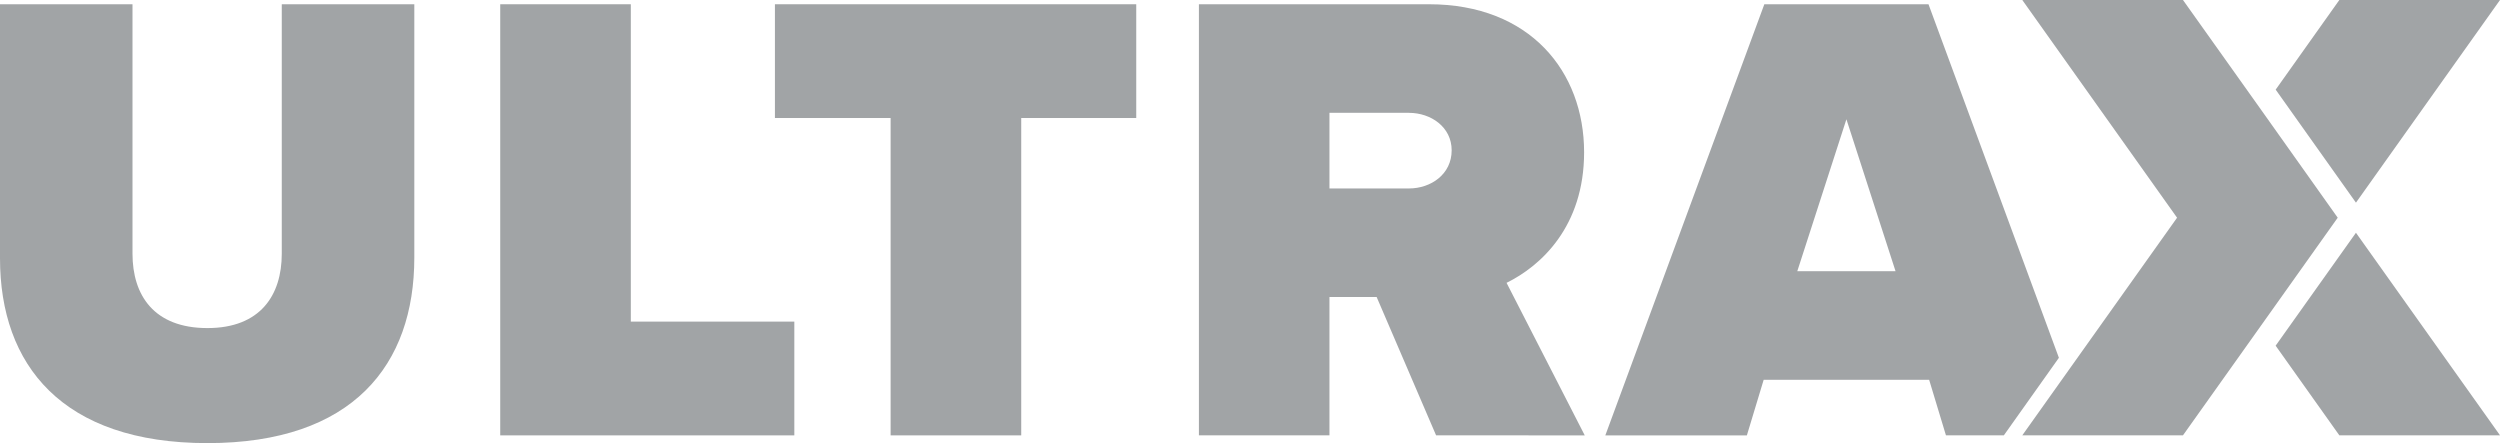
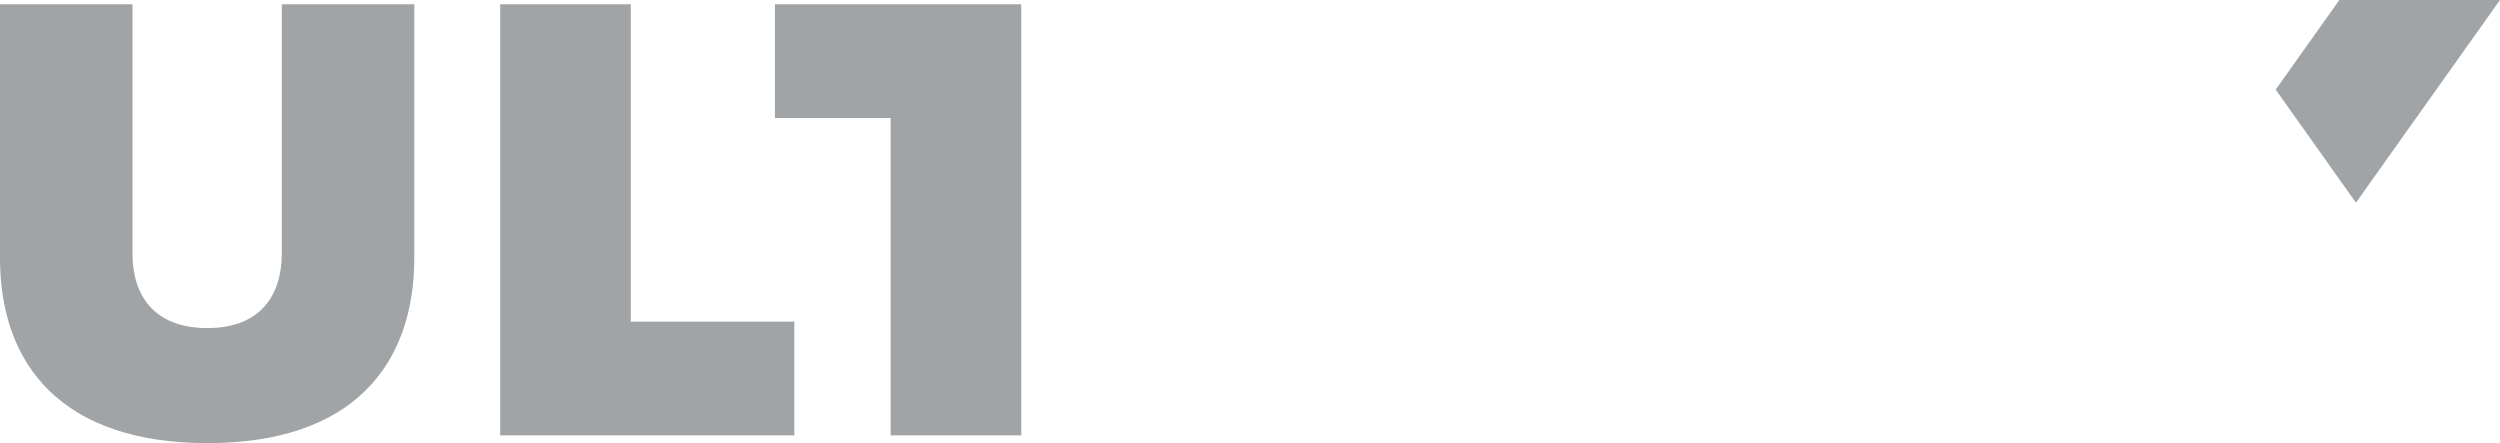
<svg xmlns="http://www.w3.org/2000/svg" width="286.912" height="50.854" viewBox="0 0 286.912 50.854">
  <defs>
    <clipPath id="a">
      <rect width="286.912" height="50.854" fill="#a1a4a6" />
    </clipPath>
  </defs>
  <g clip-path="url(#a)">
    <path d="M0,.5H15.206V29.132c0,4.747,2.448,8.531,8.6,8.531,6.083,0,8.531-3.784,8.531-8.531V.5H47.549V29.577c0,12.314-7.048,21.289-23.739,21.289S0,41.891,0,29.652Z" transform="translate(0 -0.012)" fill="#a1a4a6" />
    <path d="M58.822,49.977V.5H73.808V36.921H92.574V49.977Z" transform="translate(-1.413 -0.012)" fill="#a1a4a6" />
-     <path d="M104.4,49.977V13.555H91.123V.5h41.467V13.555h-13.2V49.977Z" transform="translate(-2.189 -0.012)" fill="#a1a4a6" />
-     <path d="M168.2,49.976,161.377,34.1h-5.416V49.976H140.979V.5h26.406c11.573,0,17.8,7.715,17.8,16.987,0,8.531-4.97,13.056-8.9,14.984l8.974,17.506Zm-3.114-37.015h-9.125v8.679h9.125c2.522,0,4.9-1.633,4.9-4.377,0-2.67-2.374-4.3-4.9-4.3" transform="translate(-3.386 -0.012)" fill="#a1a4a6" />
-     <path d="M227.861,49.976,225.932,43.6H206.942l-1.929,6.379H188.768L207.017.5h18.84l14.966,40.574-6.318,8.9ZM216.437,13.7,210.8,31.135h11.275Z" transform="translate(-4.534 -0.012)" fill="#a1a4a6" />
-     <path d="M276.807,27.37,293.34,50.618H274.9l-7.31-10.287Z" transform="translate(-6.427 -0.658)" fill="#a1a4a6" />
+     <path d="M104.4,49.977V13.555H91.123V.5h41.467h-13.2V49.977Z" transform="translate(-2.189 -0.012)" fill="#a1a4a6" />
    <path d="M276.807,23.258l-9.213-12.971L274.9,0H293.34Z" transform="translate(-6.427 0)" fill="#a1a4a6" />
-     <path d="M274,24.985l-8.784,12.356L256.24,49.961H237.8l17.763-24.975L237.8,0H256.24l8.979,12.619Z" transform="translate(-5.712 0)" fill="#a1a4a6" />
  </g>
</svg>